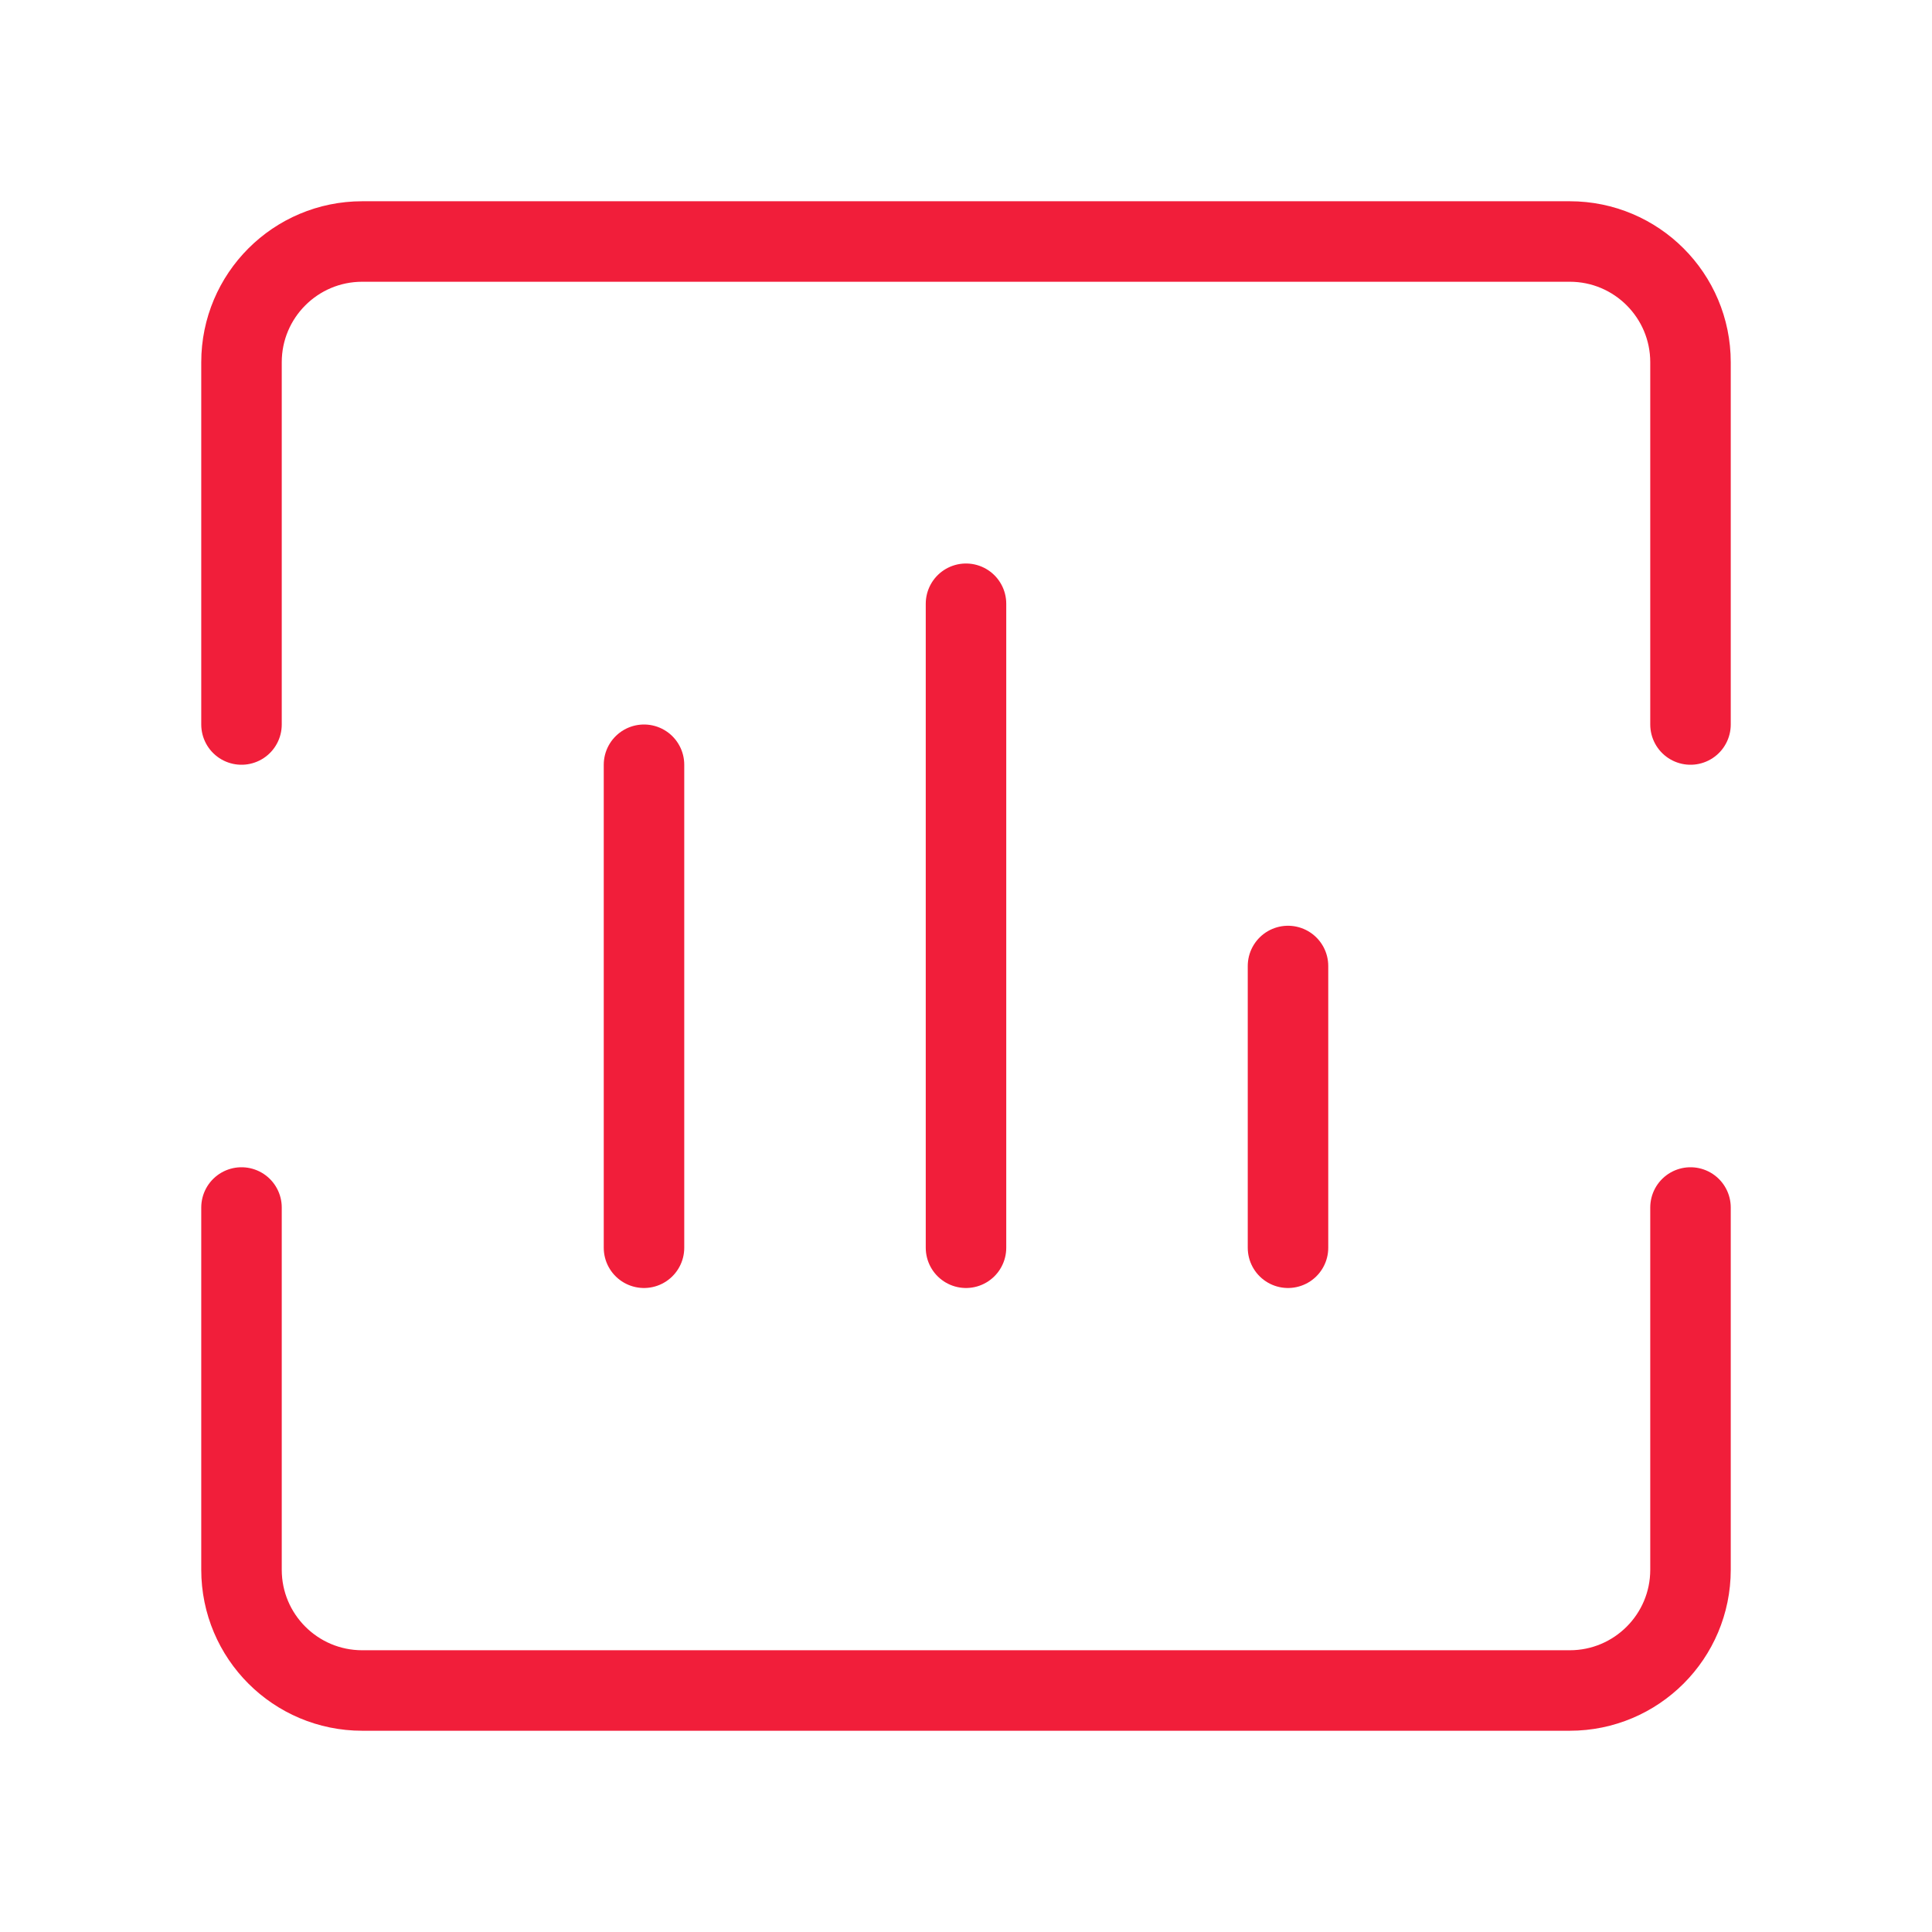
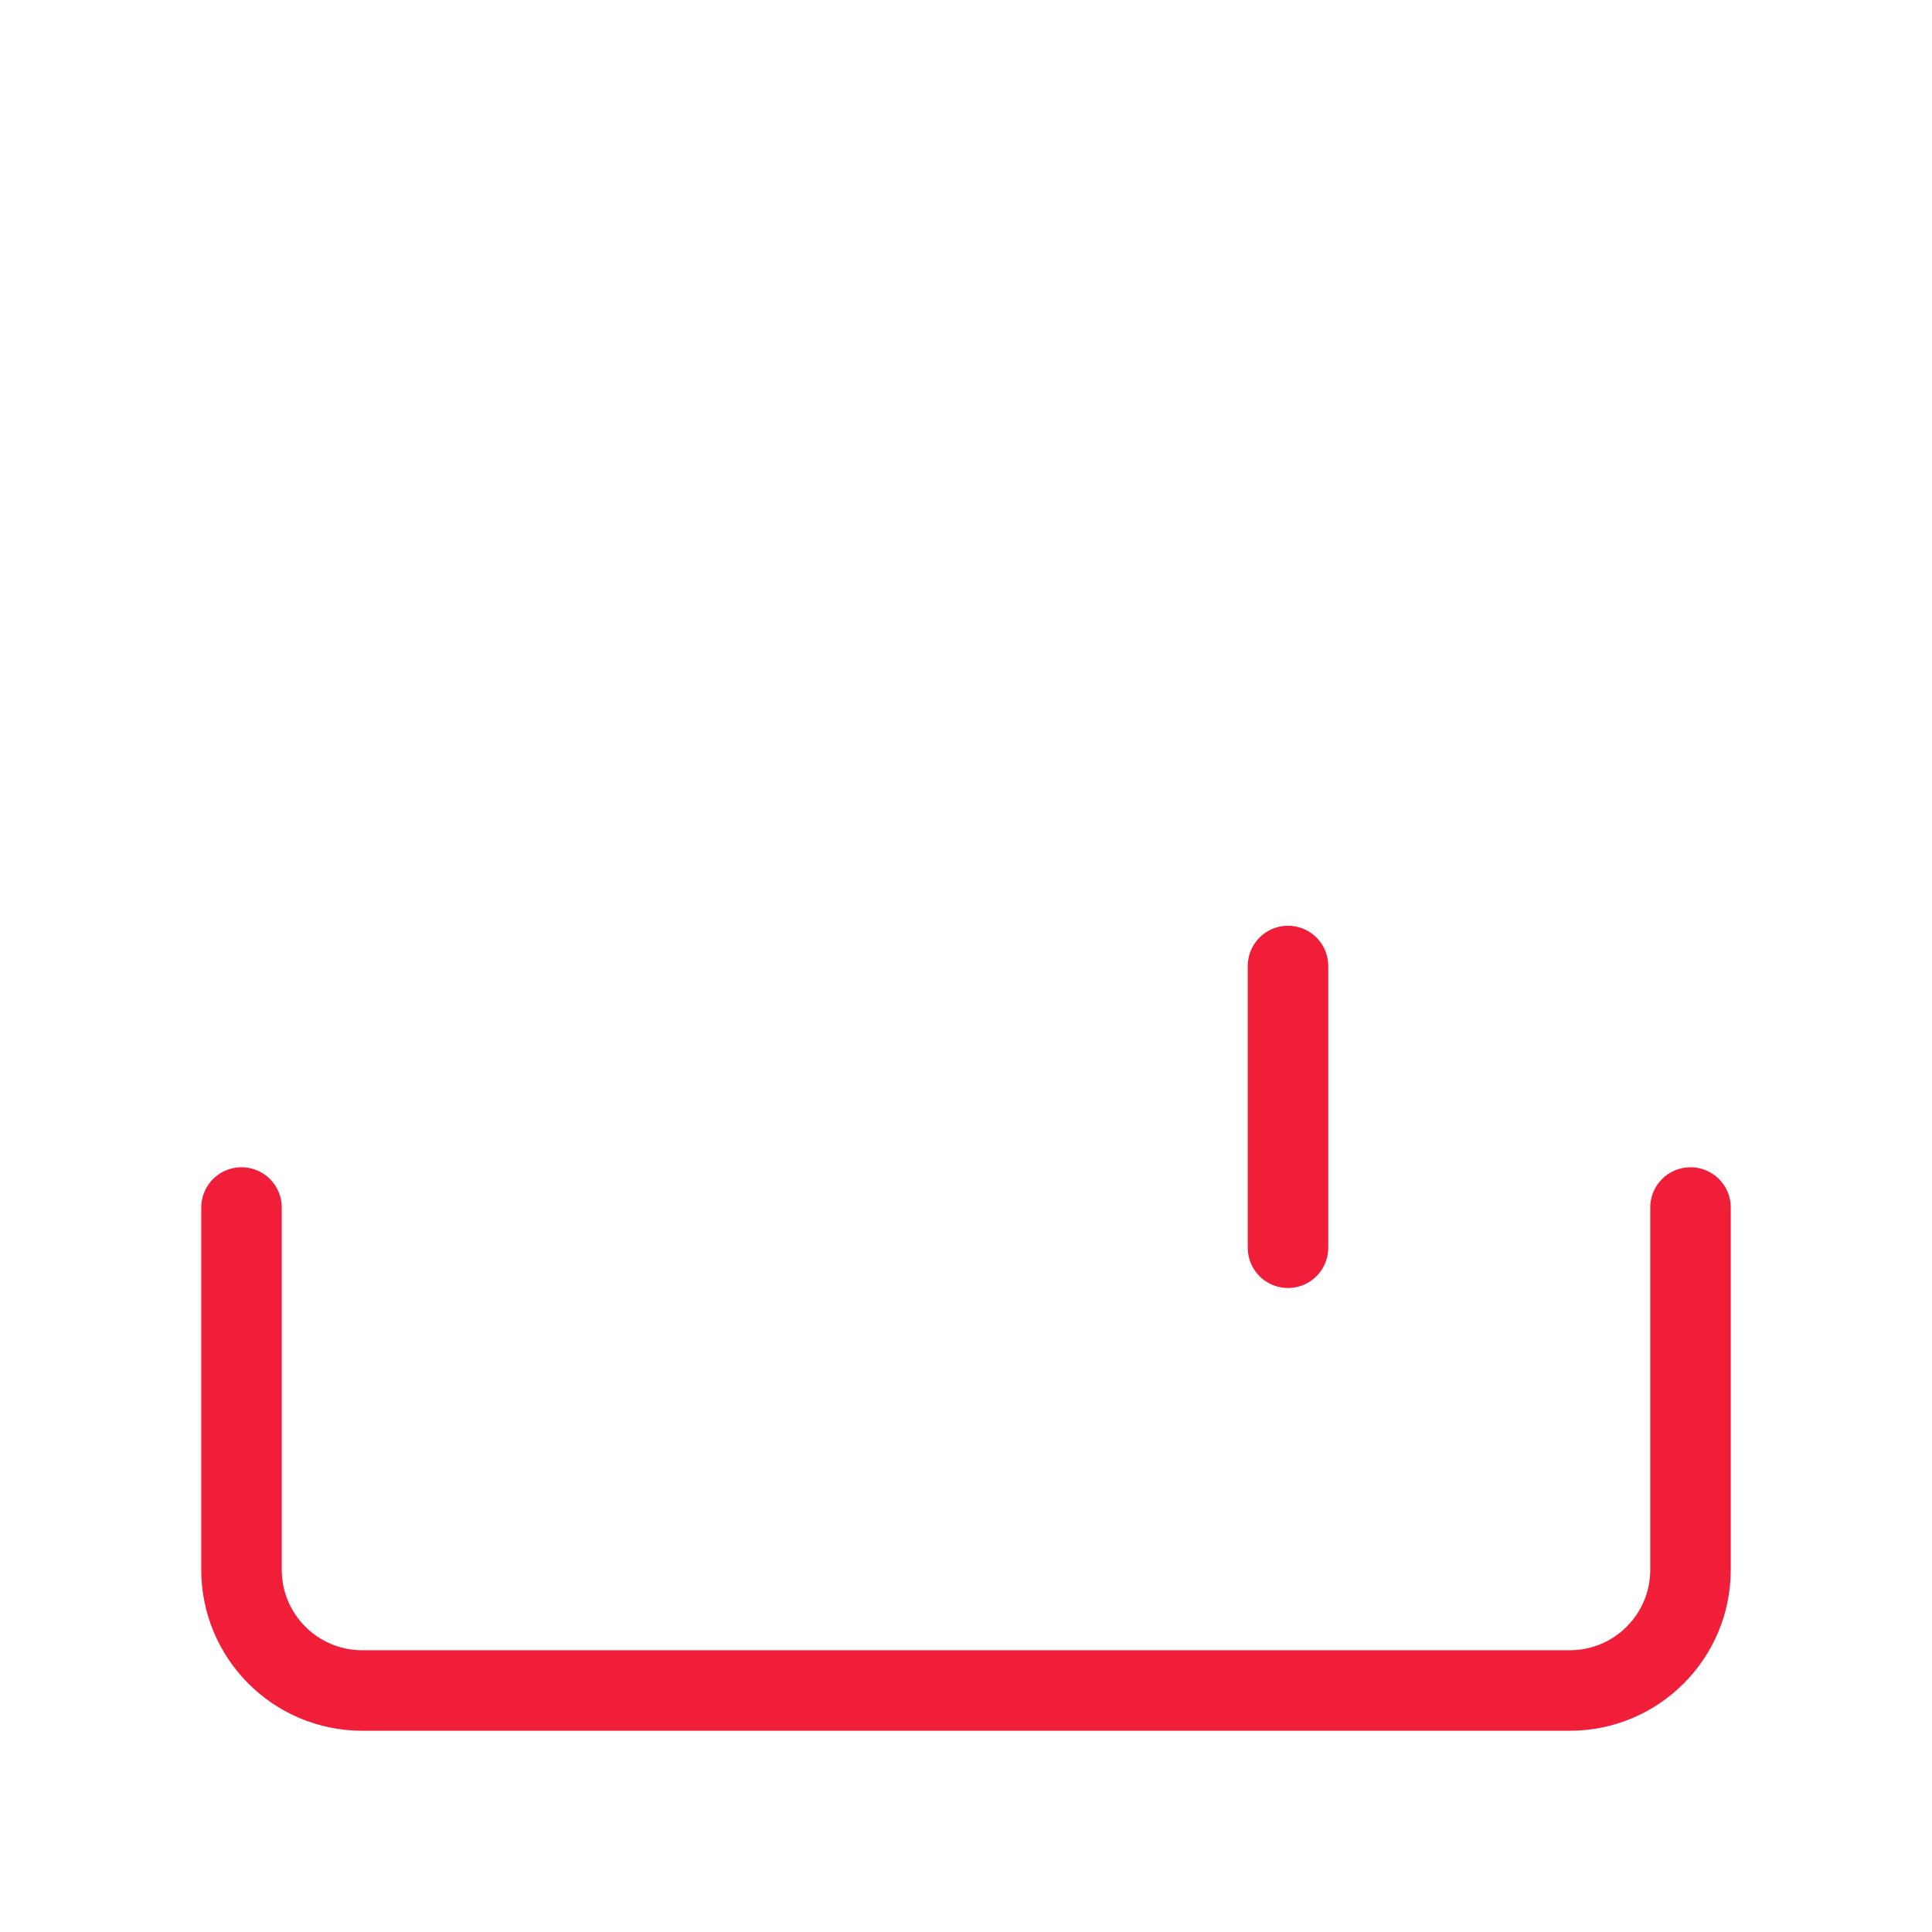
<svg xmlns="http://www.w3.org/2000/svg" width="40" height="40" viewBox="0 0 48 48" fill="none">
-   <path d="M6 18V9C6 7.343 7.343 6 9 6H39C40.657 6 42 7.343 42 9V18" stroke="#f11e3a" stroke-width="2" stroke-linecap="round" stroke-linejoin="round" />
  <path d="M32 24V31" stroke="#f11e3a" stroke-width="2" stroke-linecap="round" stroke-linejoin="round" />
-   <path d="M24 15V31" stroke="#f11e3a" stroke-width="2" stroke-linecap="round" stroke-linejoin="round" />
-   <path d="M16 19V31" stroke="#f11e3a" stroke-width="2" stroke-linecap="round" stroke-linejoin="round" />
  <path d="M6 30V39C6 40.657 7.343 42 9 42H39C40.657 42 42 40.657 42 39V30" stroke="#f11e3a" stroke-width="2" stroke-linecap="round" stroke-linejoin="round" />
</svg>